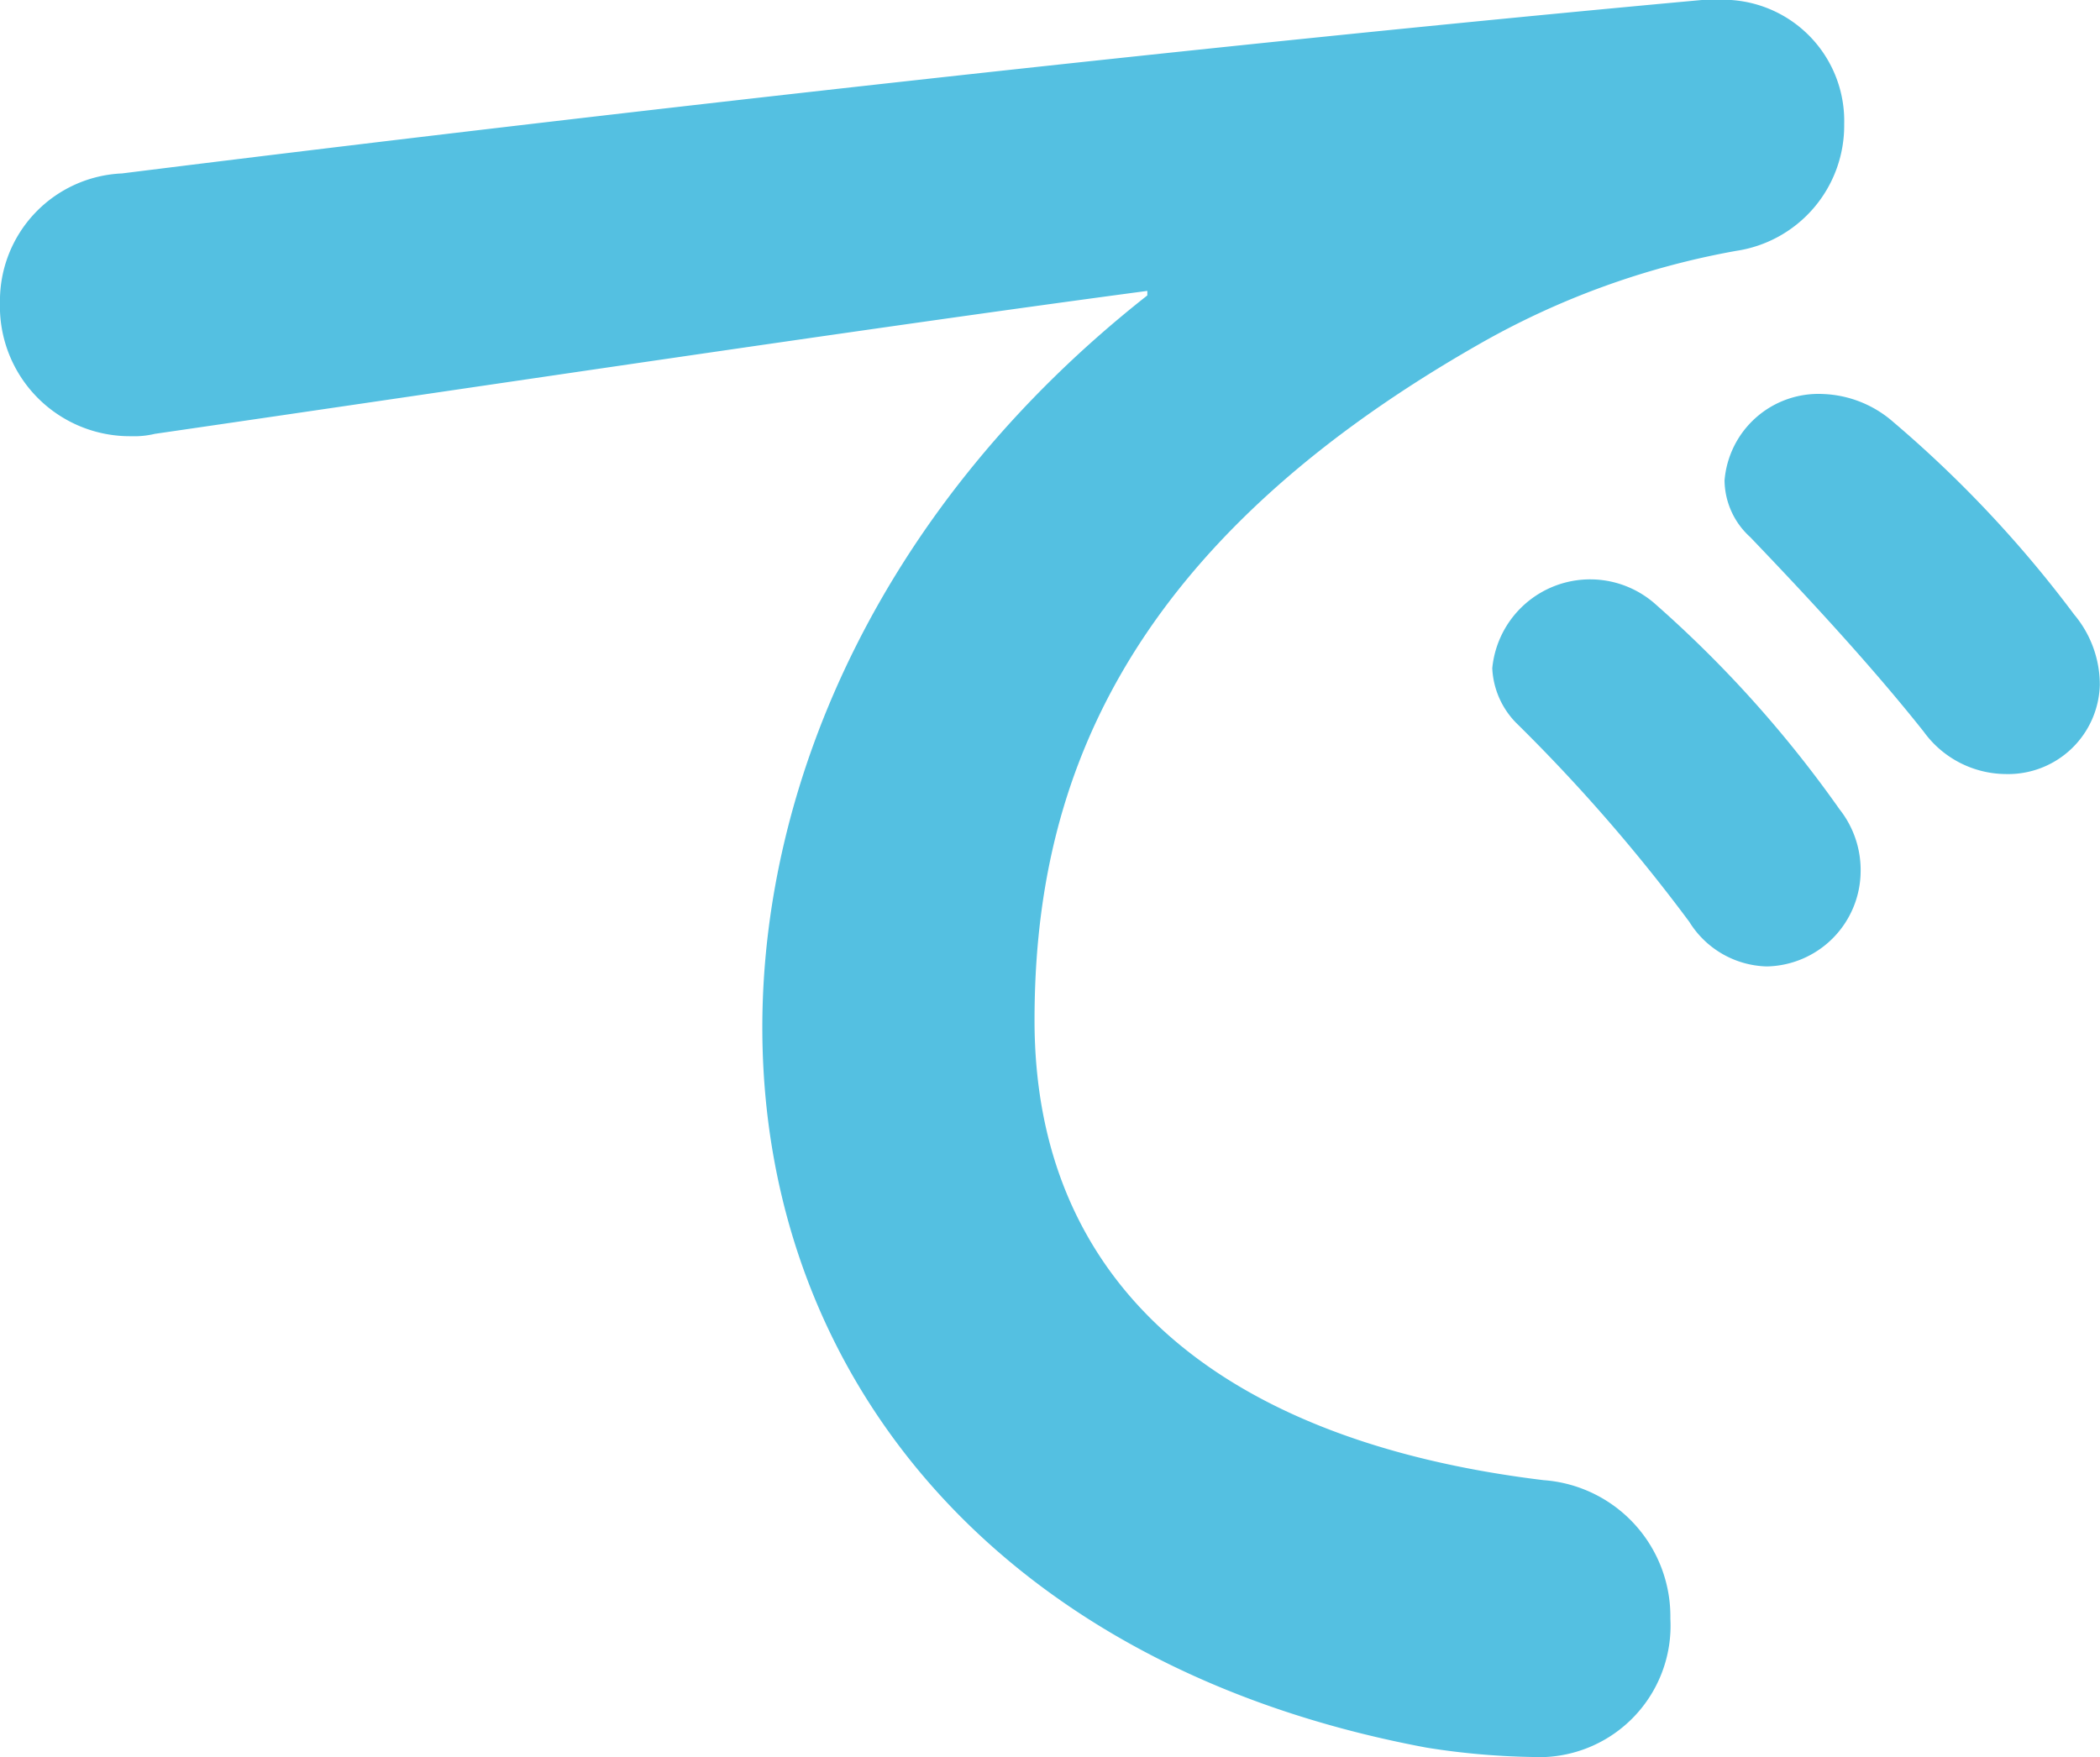
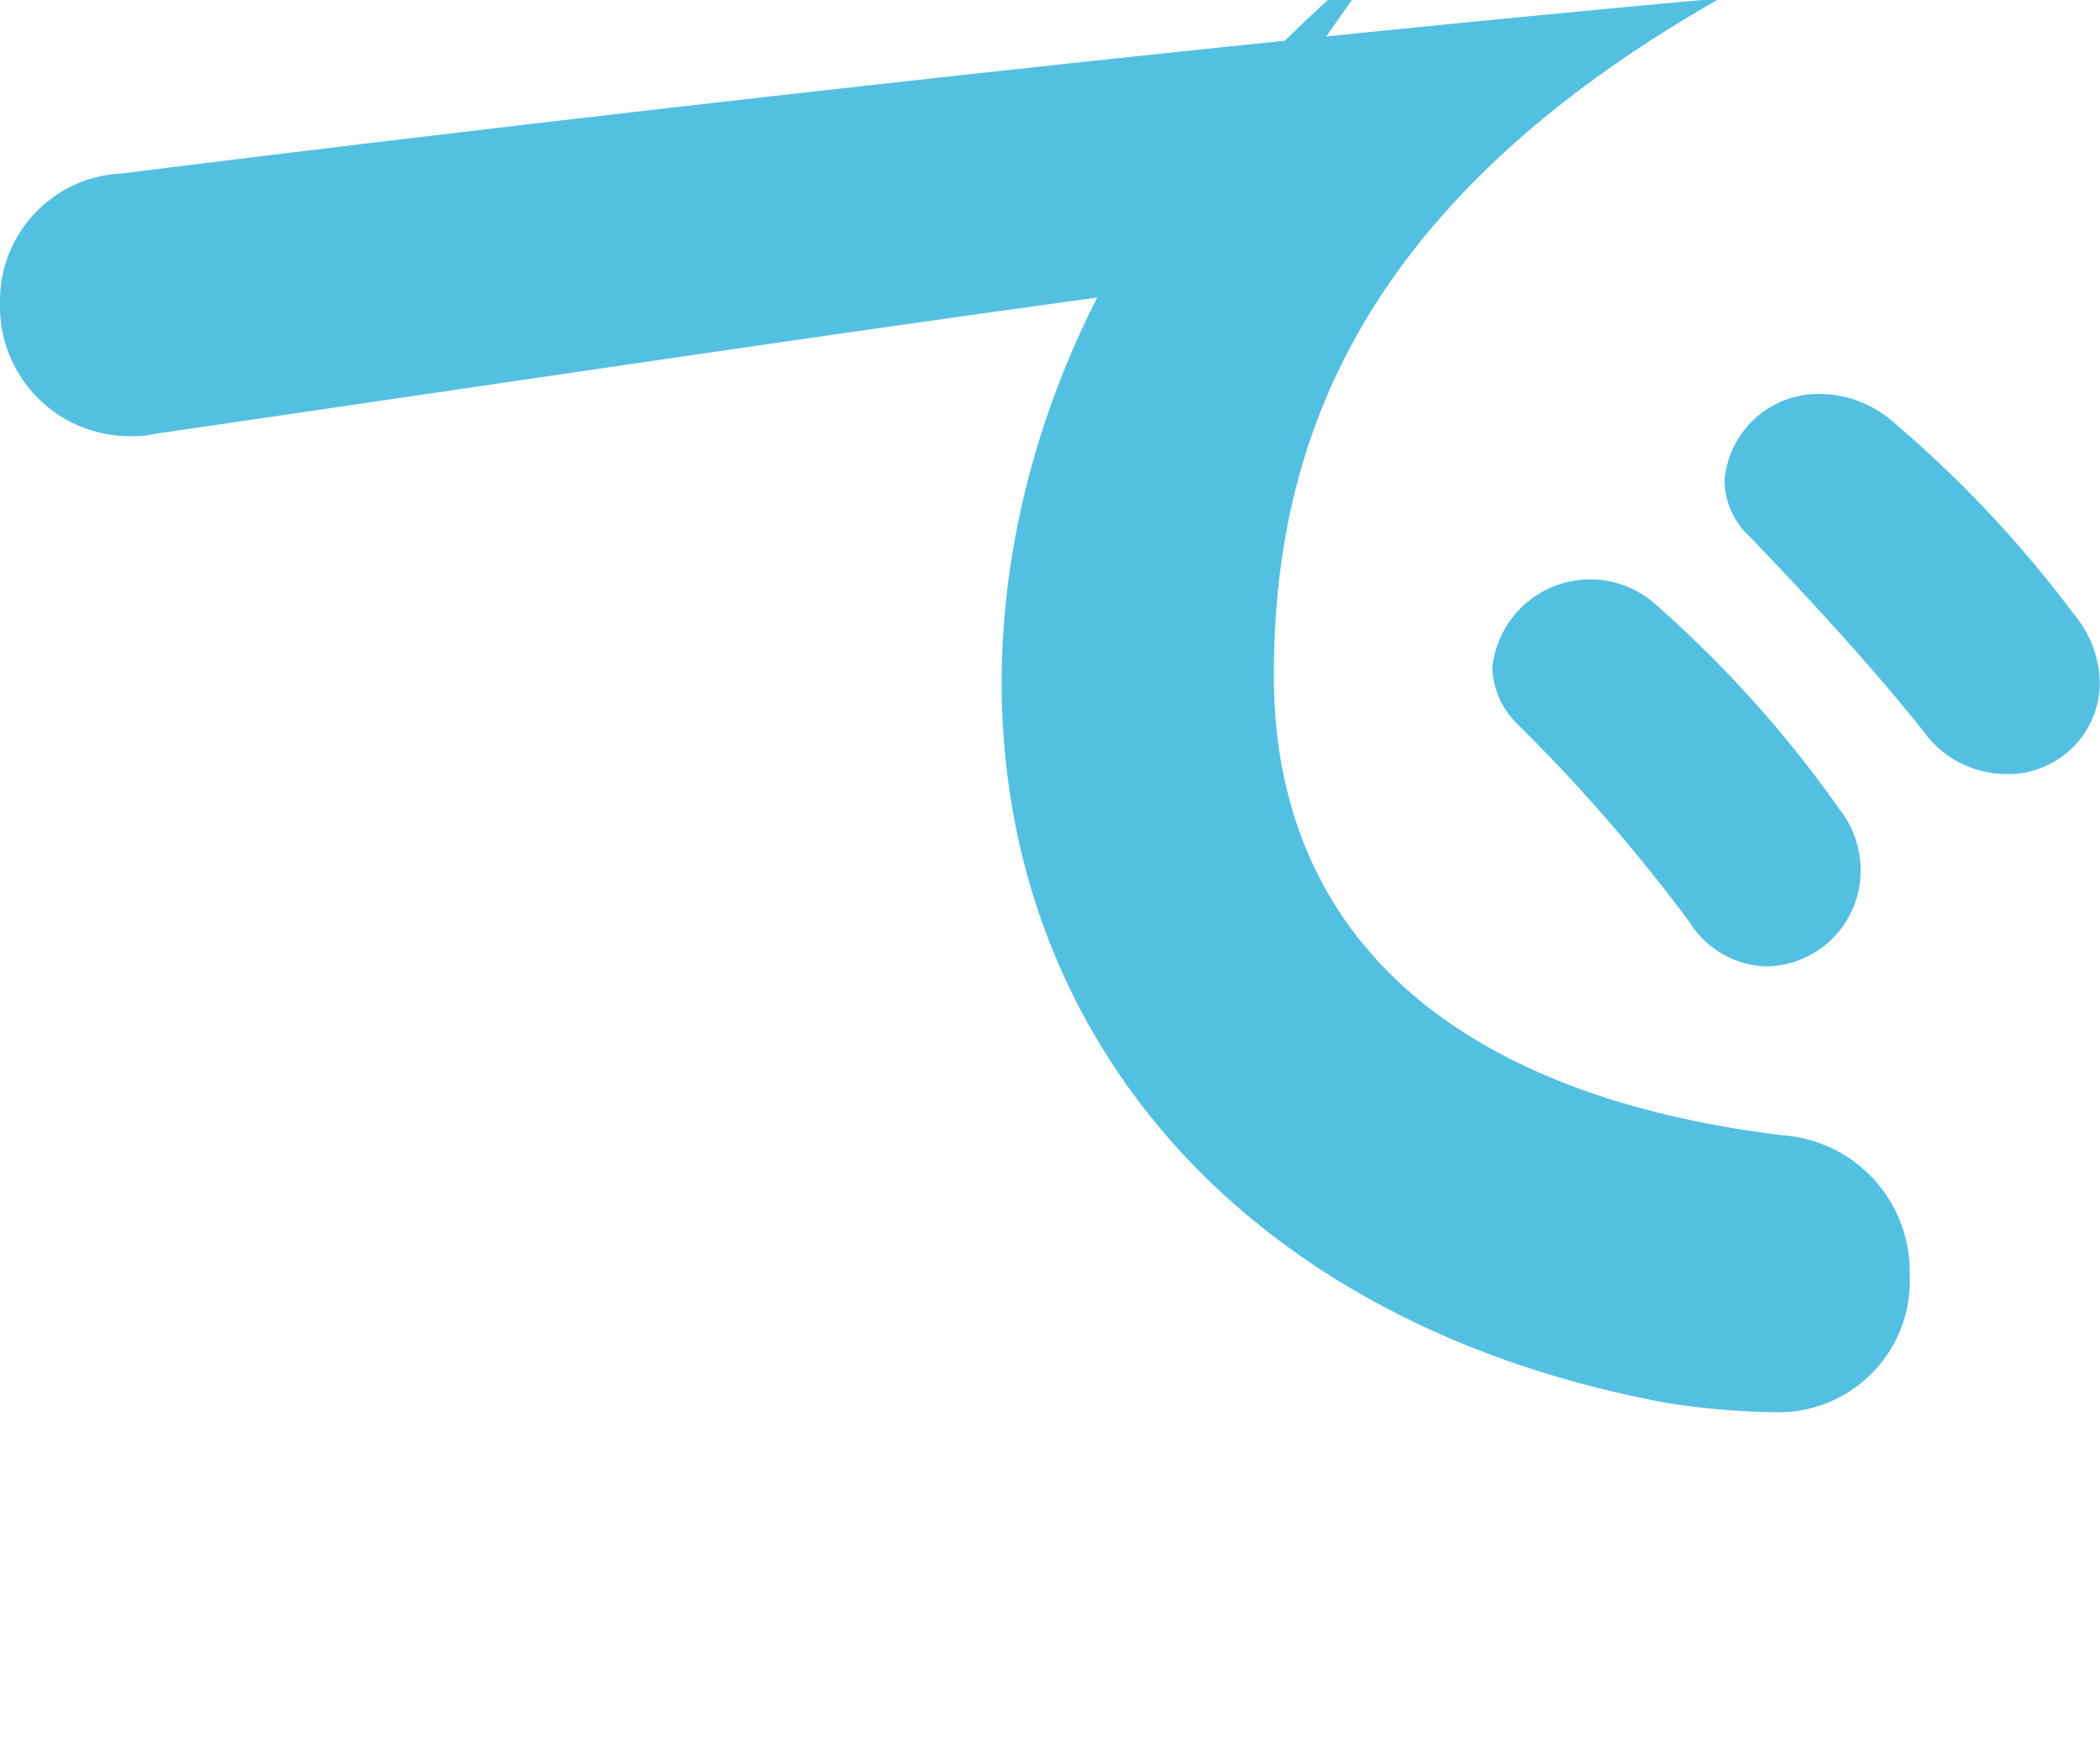
<svg xmlns="http://www.w3.org/2000/svg" width="57.276" height="47.932" viewBox="0 0 57.276 47.932">
-   <path id="パス_814" data-name="パス 814" d="M261.3,338.363c-7.68,1.024-17.855,2.56-27.071,3.9a2.394,2.394,0,0,1-.64.064,3.545,3.545,0,0,1-3.583-3.648,3.479,3.479,0,0,1,3.327-3.52c13.312-1.663,29.822-3.519,43.133-4.735h.385a3.307,3.307,0,0,1,3.455,3.391,3.456,3.456,0,0,1-2.944,3.456,21.91,21.91,0,0,0-7.039,2.56c-9.983,5.7-12.1,12.351-12.1,18.431,0,7.1,4.927,11.455,13.887,12.543a3.727,3.727,0,0,1,3.455,3.775,3.586,3.586,0,0,1-3.775,3.776,20.138,20.138,0,0,1-2.88-.256c-11.647-2.176-18.111-10.111-18.111-19.646,0-6.72,3.264-14.271,10.5-19.967Zm9.407,10.3a2.682,2.682,0,0,1,4.48-1.728,31.969,31.969,0,0,1,4.991,5.568,2.673,2.673,0,0,1,.576,1.728,2.61,2.61,0,0,1-2.56,2.56,2.564,2.564,0,0,1-2.112-1.216,46.548,46.548,0,0,0-4.735-5.44A2.275,2.275,0,0,1,270.708,348.666Zm6.335-5.119a2.57,2.57,0,0,1,2.688-2.368,3.074,3.074,0,0,1,1.92.768,32.127,32.127,0,0,1,4.928,5.247,2.979,2.979,0,0,1,.7,1.92,2.5,2.5,0,0,1-2.56,2.432,2.784,2.784,0,0,1-2.24-1.152c-1.472-1.856-3.264-3.775-4.735-5.311A2.113,2.113,0,0,1,277.043,343.547Z" transform="translate(-230.007 -330.428)" fill="#54c0e1" />
+   <path id="パス_814" data-name="パス 814" d="M261.3,338.363c-7.68,1.024-17.855,2.56-27.071,3.9a2.394,2.394,0,0,1-.64.064,3.545,3.545,0,0,1-3.583-3.648,3.479,3.479,0,0,1,3.327-3.52c13.312-1.663,29.822-3.519,43.133-4.735h.385c-9.983,5.7-12.1,12.351-12.1,18.431,0,7.1,4.927,11.455,13.887,12.543a3.727,3.727,0,0,1,3.455,3.775,3.586,3.586,0,0,1-3.775,3.776,20.138,20.138,0,0,1-2.88-.256c-11.647-2.176-18.111-10.111-18.111-19.646,0-6.72,3.264-14.271,10.5-19.967Zm9.407,10.3a2.682,2.682,0,0,1,4.48-1.728,31.969,31.969,0,0,1,4.991,5.568,2.673,2.673,0,0,1,.576,1.728,2.61,2.61,0,0,1-2.56,2.56,2.564,2.564,0,0,1-2.112-1.216,46.548,46.548,0,0,0-4.735-5.44A2.275,2.275,0,0,1,270.708,348.666Zm6.335-5.119a2.57,2.57,0,0,1,2.688-2.368,3.074,3.074,0,0,1,1.92.768,32.127,32.127,0,0,1,4.928,5.247,2.979,2.979,0,0,1,.7,1.92,2.5,2.5,0,0,1-2.56,2.432,2.784,2.784,0,0,1-2.24-1.152c-1.472-1.856-3.264-3.775-4.735-5.311A2.113,2.113,0,0,1,277.043,343.547Z" transform="translate(-230.007 -330.428)" fill="#54c0e1" />
</svg>